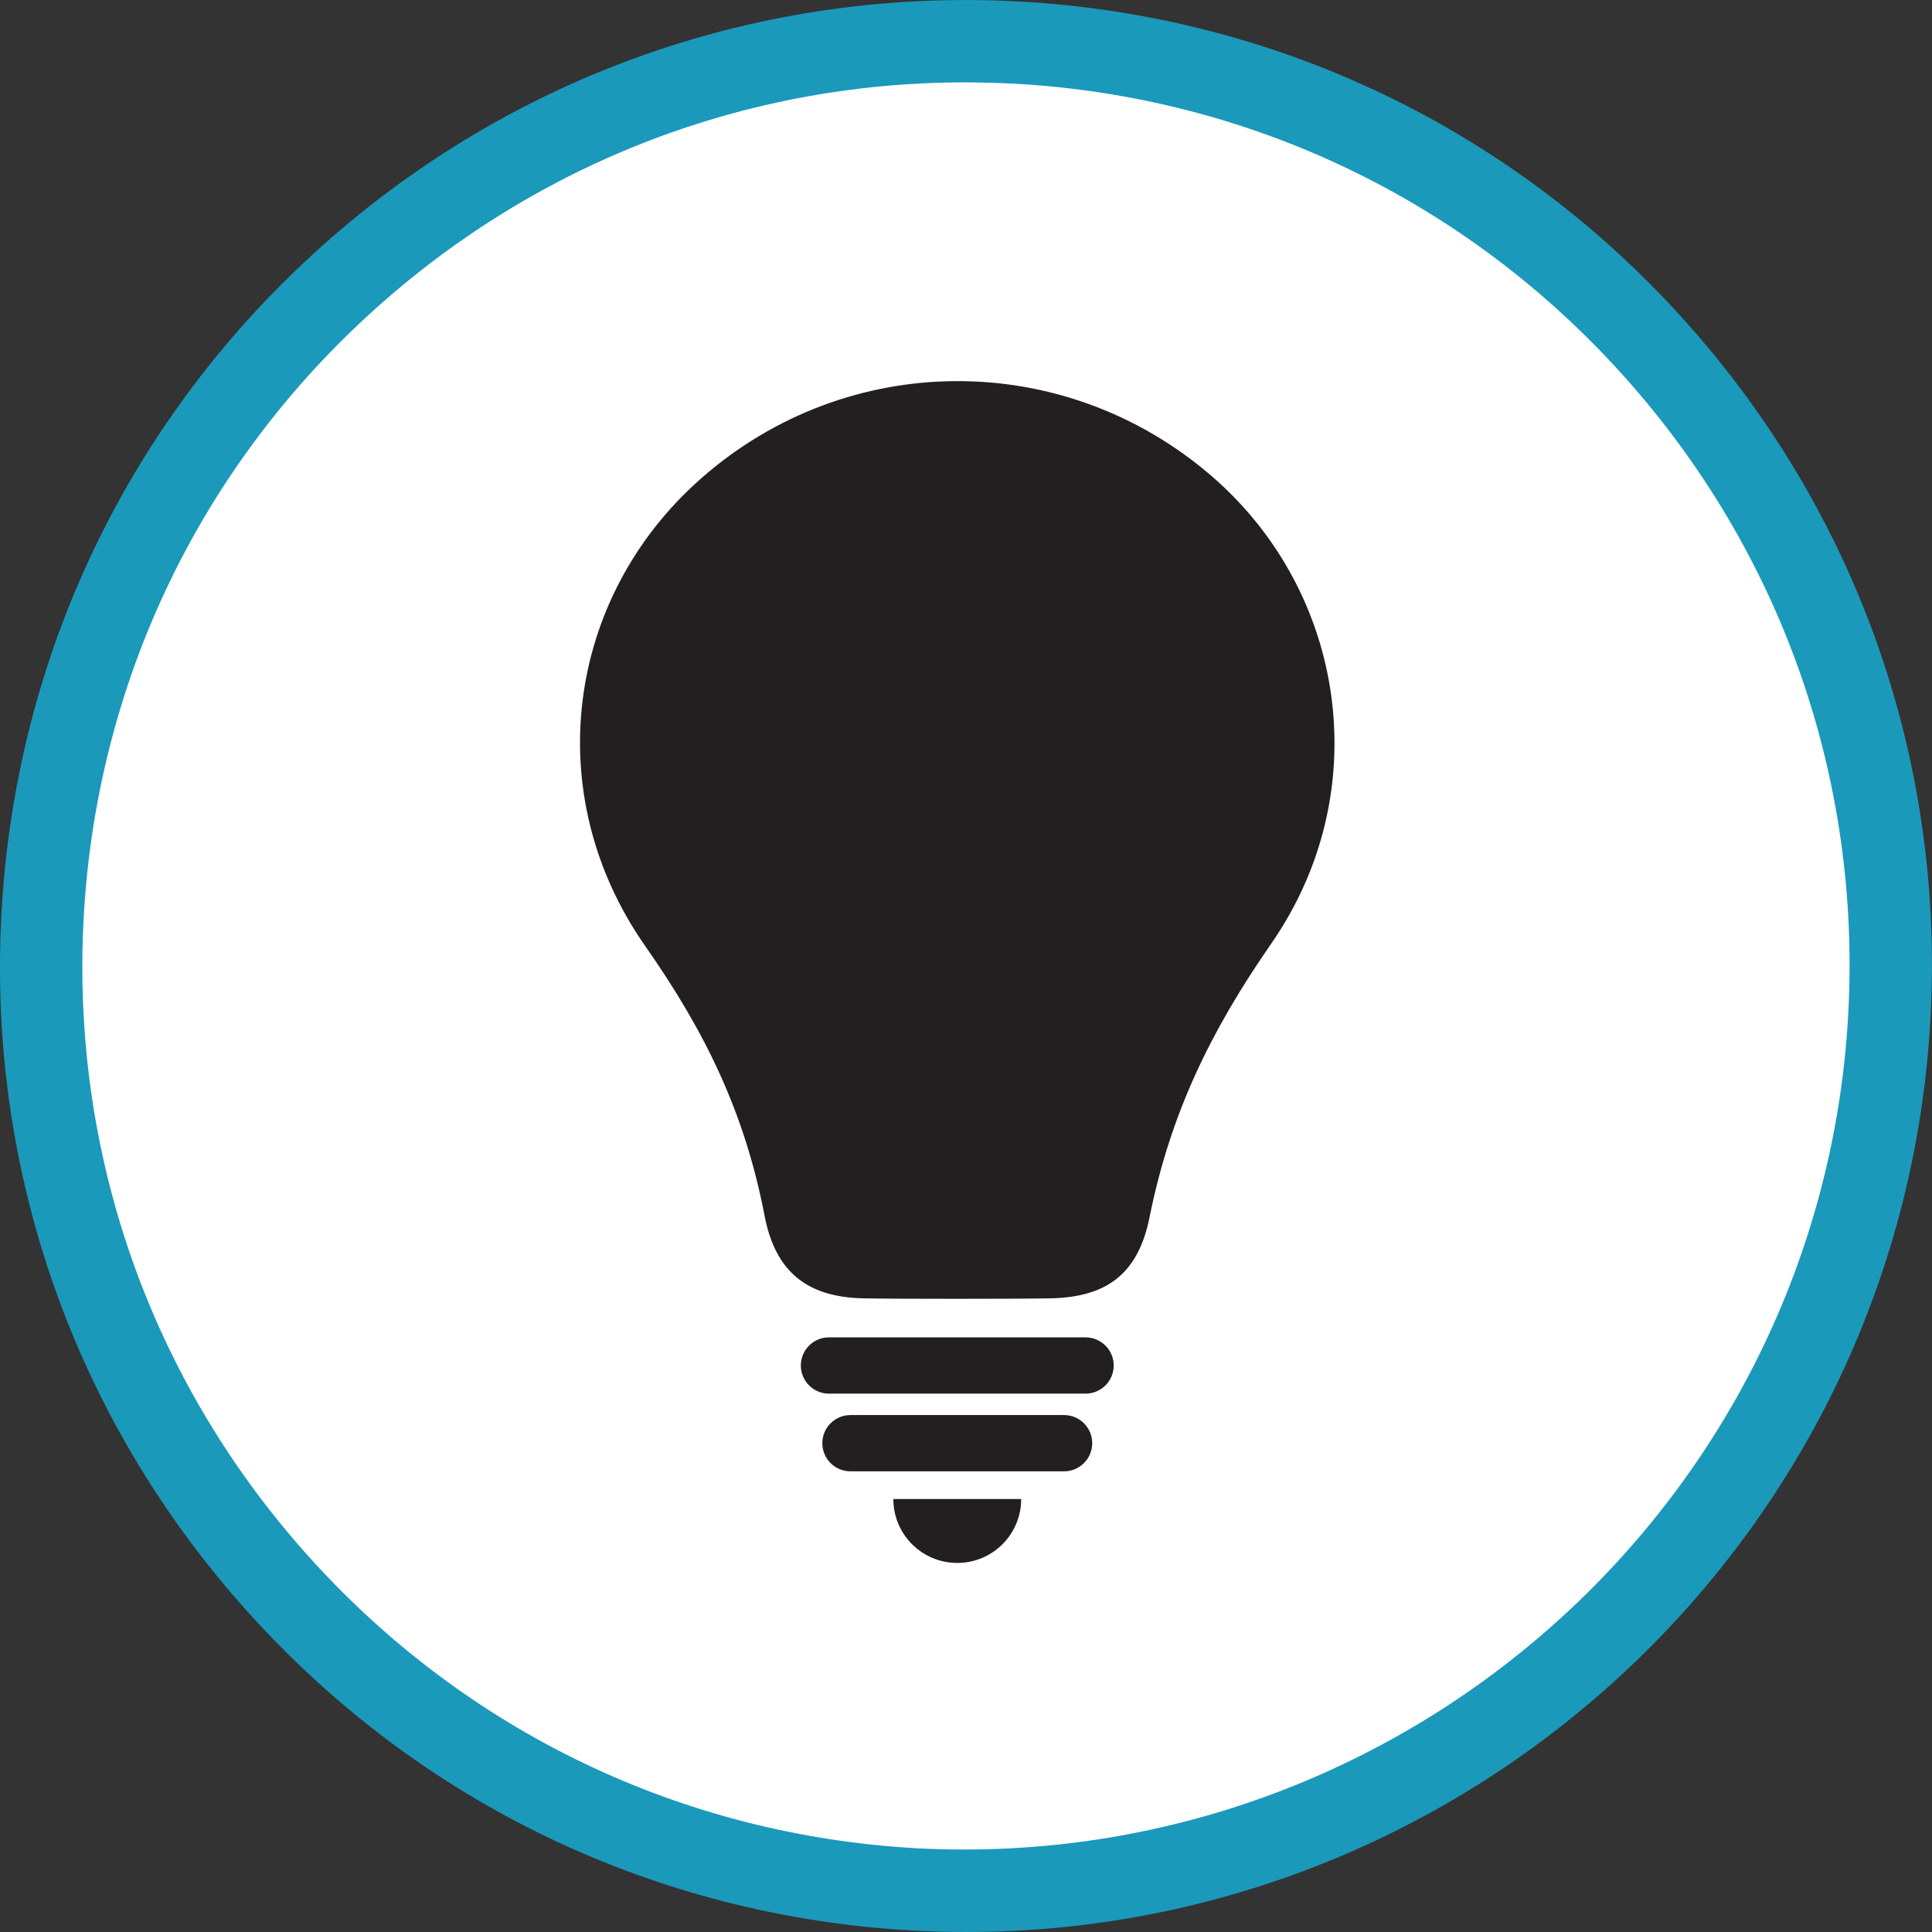
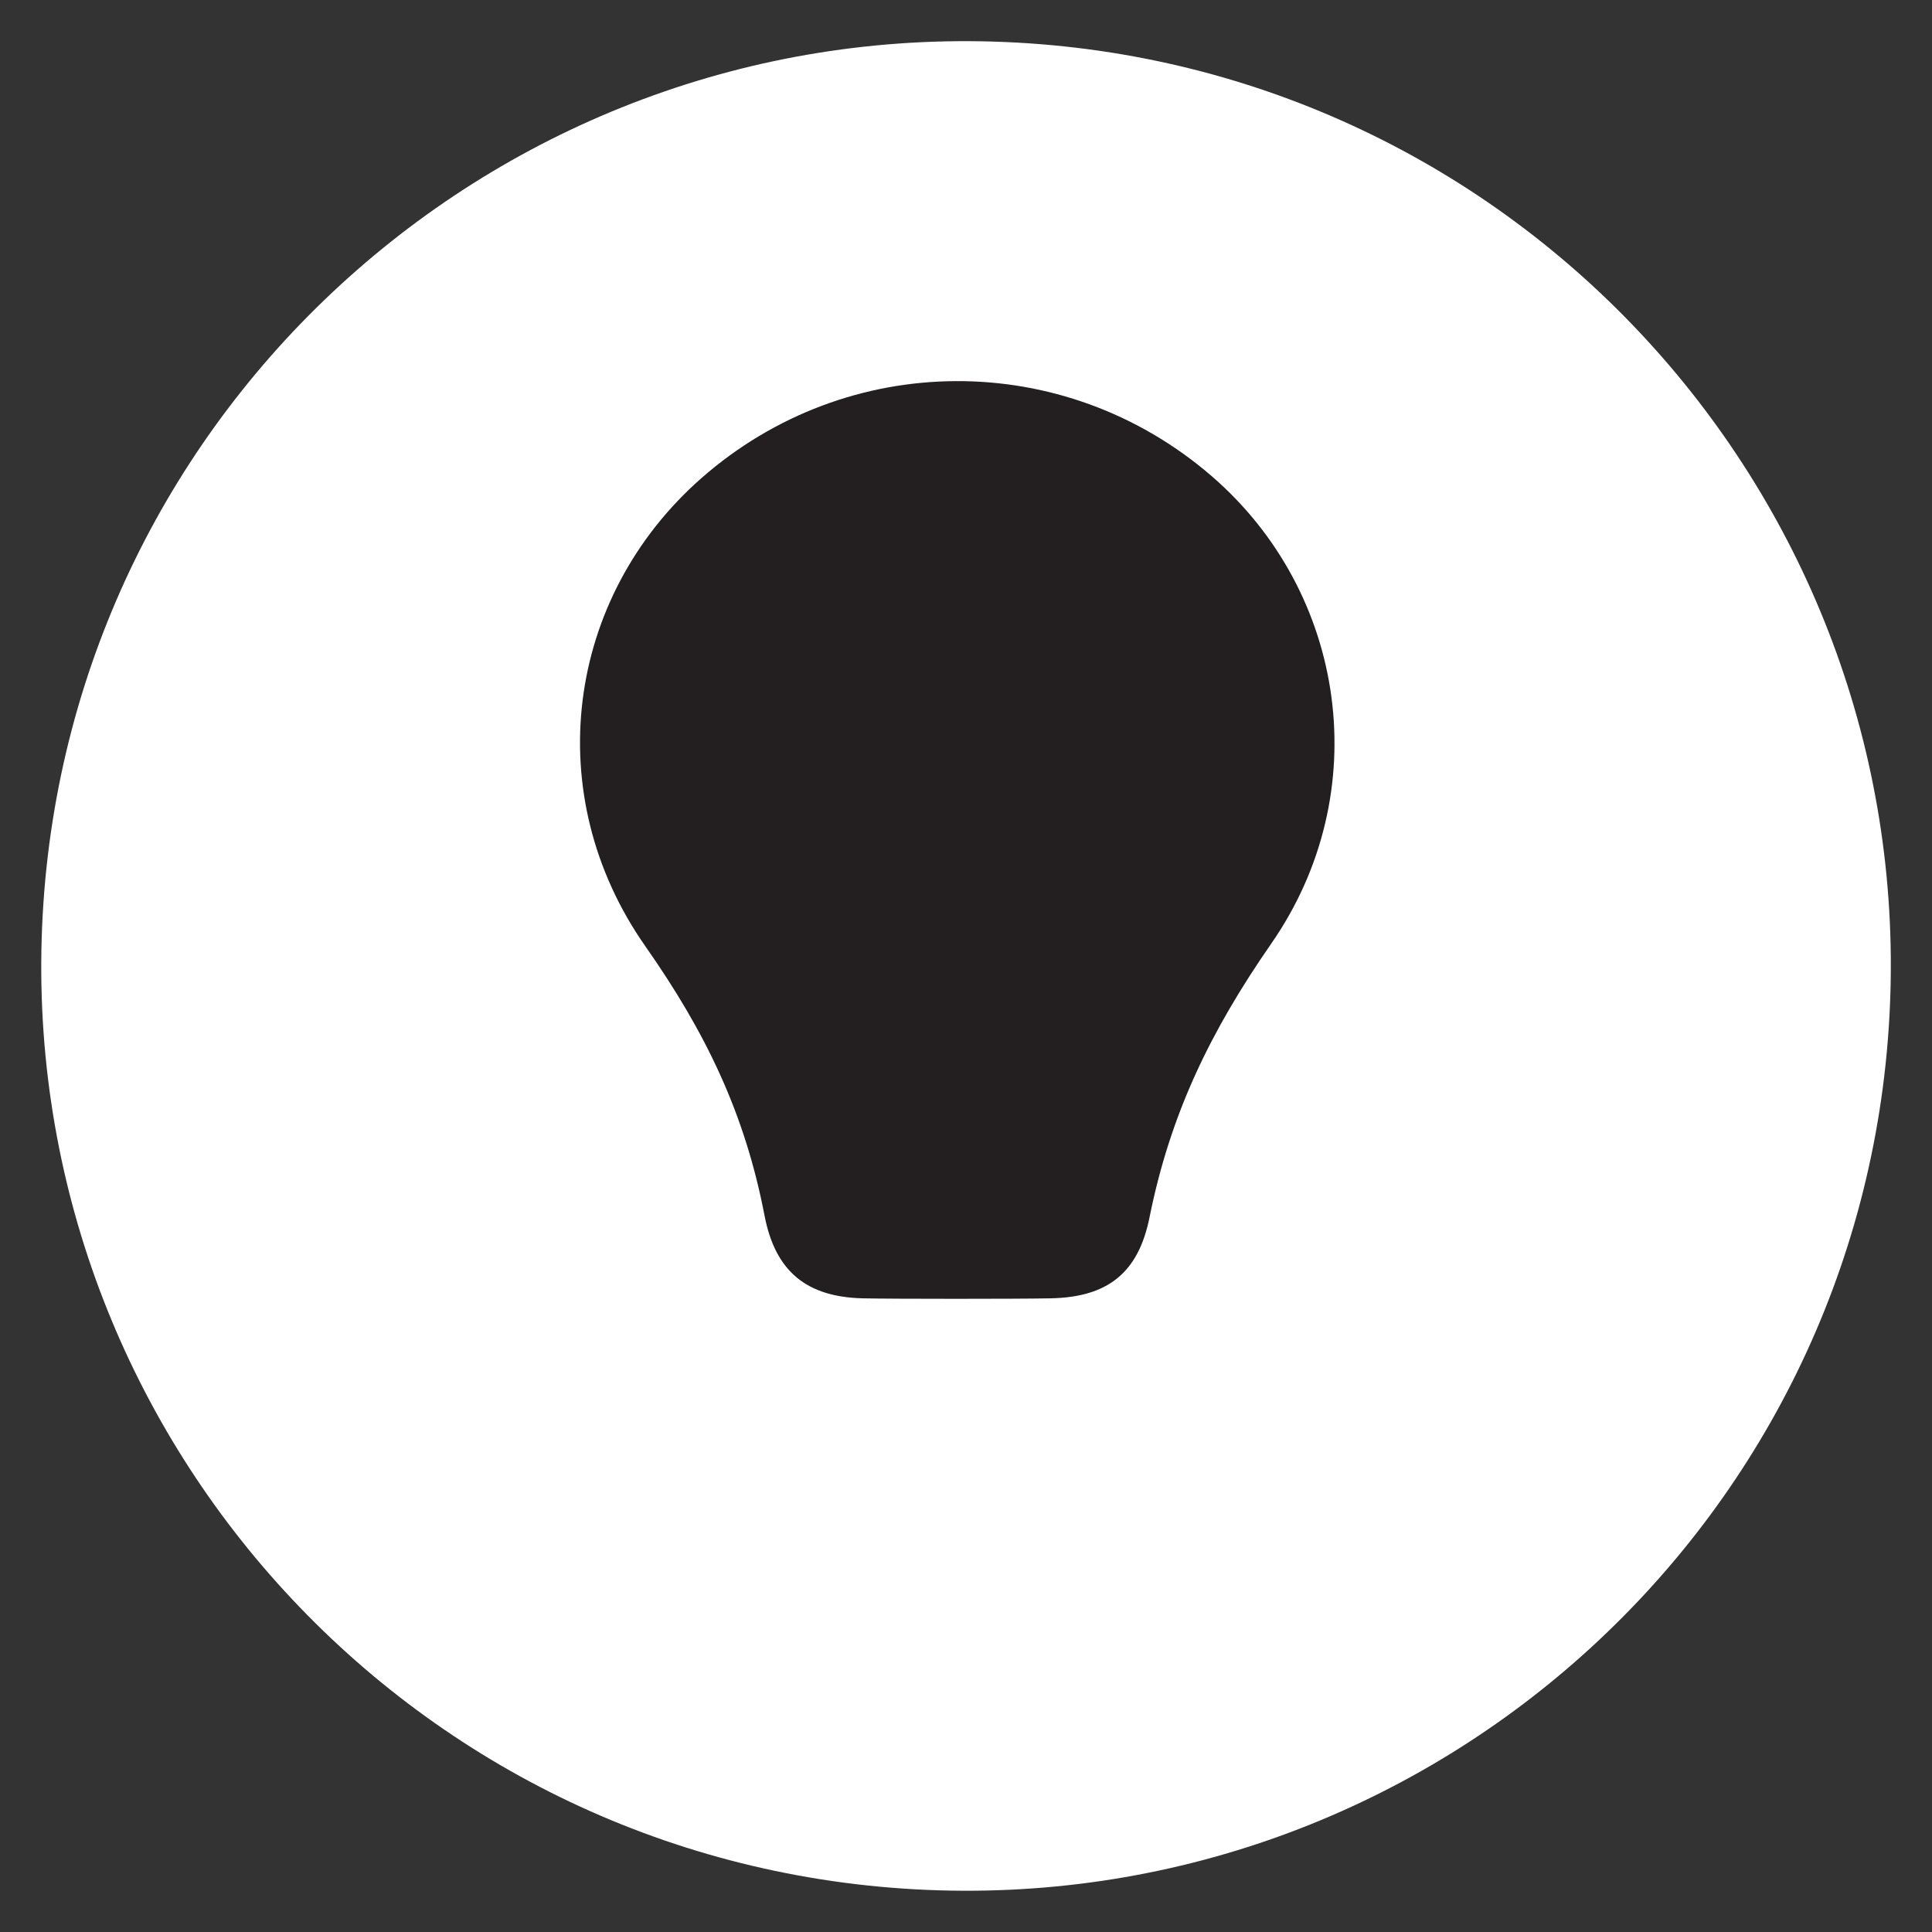
<svg xmlns="http://www.w3.org/2000/svg" id="Sensory_Key" viewBox="0 0 23.452 23.452">
  <rect x="0" y="0" width="23.452" height="23.452" fill="#333333" stroke="none" />
  <path d="M22.935,12.342c-.341,6.19-5.635,10.932-11.825,10.592C4.919,22.593.177,17.299.518,11.109.858,4.918,6.153.176,12.343.517c6.19.34,10.933,5.635,10.592,11.825" fill="#fff" />
-   <path d="M11.713,1c-2.643,0-5.16.96-7.144,2.737-2.134,1.911-3.396,4.539-3.553,7.4-.157,2.86.809,5.611,2.72,7.745,1.912,2.134,4.54,3.396,7.4,3.554,5.897.309,10.973-4.216,11.299-10.121.157-2.86-.808-5.61-2.72-7.745-1.912-2.134-4.54-3.396-7.4-3.554-.201-.01-.402-.016-.602-.016M11.732,23.452c-.216,0-.432-.006-.65-.018-3.128-.172-6.001-1.552-8.09-3.885C.902,17.216-.155,14.209.018,11.082.19,7.955,1.569,5.082,3.902,2.992,6.235.903,9.25-.151,12.37.018c3.128.172,6.001,1.552,8.09,3.885,2.09,2.333,3.146,5.34,2.973,8.467l-.499-.027.499.027c-.343,6.237-5.528,11.082-11.701,11.082" fill="#1a99bb" />
  <path d="M10.474,15.76c-.681-.016-1.062-.324-1.193-1.002-.239-1.244-.714-2.225-1.448-3.273-1.287-1.837-.968-4.23.68-5.68,1.775-1.56,4.397-1.573,6.189-.031,1.649,1.42,1.999,3.847.733,5.675-.741,1.068-1.227,2.066-1.481,3.327-.136.677-.509.971-1.203.984-.39.008-1.908.008-2.277,0" fill="#231f20" />
-   <path d="M13.177,16.917h-3.115c-.188,0-.341-.153-.341-.341h0c0-.189.153-.342.341-.342h3.115c.189,0,.342.153.342.341h0c0,.189-.153.342-.342.342" fill="#231f20" />
-   <path d="M12.917,17.86h-2.594c-.188,0-.341-.153-.341-.341h0c0-.189.153-.342.341-.342h2.594c.188,0,.341.153.341.341h0c0,.189-.153.342-.341.342" fill="#231f20" />
-   <path d="M12.396,18.196c0,.429-.347.776-.776.776s-.776-.347-.776-.776h1.552Z" fill="#231f20" />
</svg>